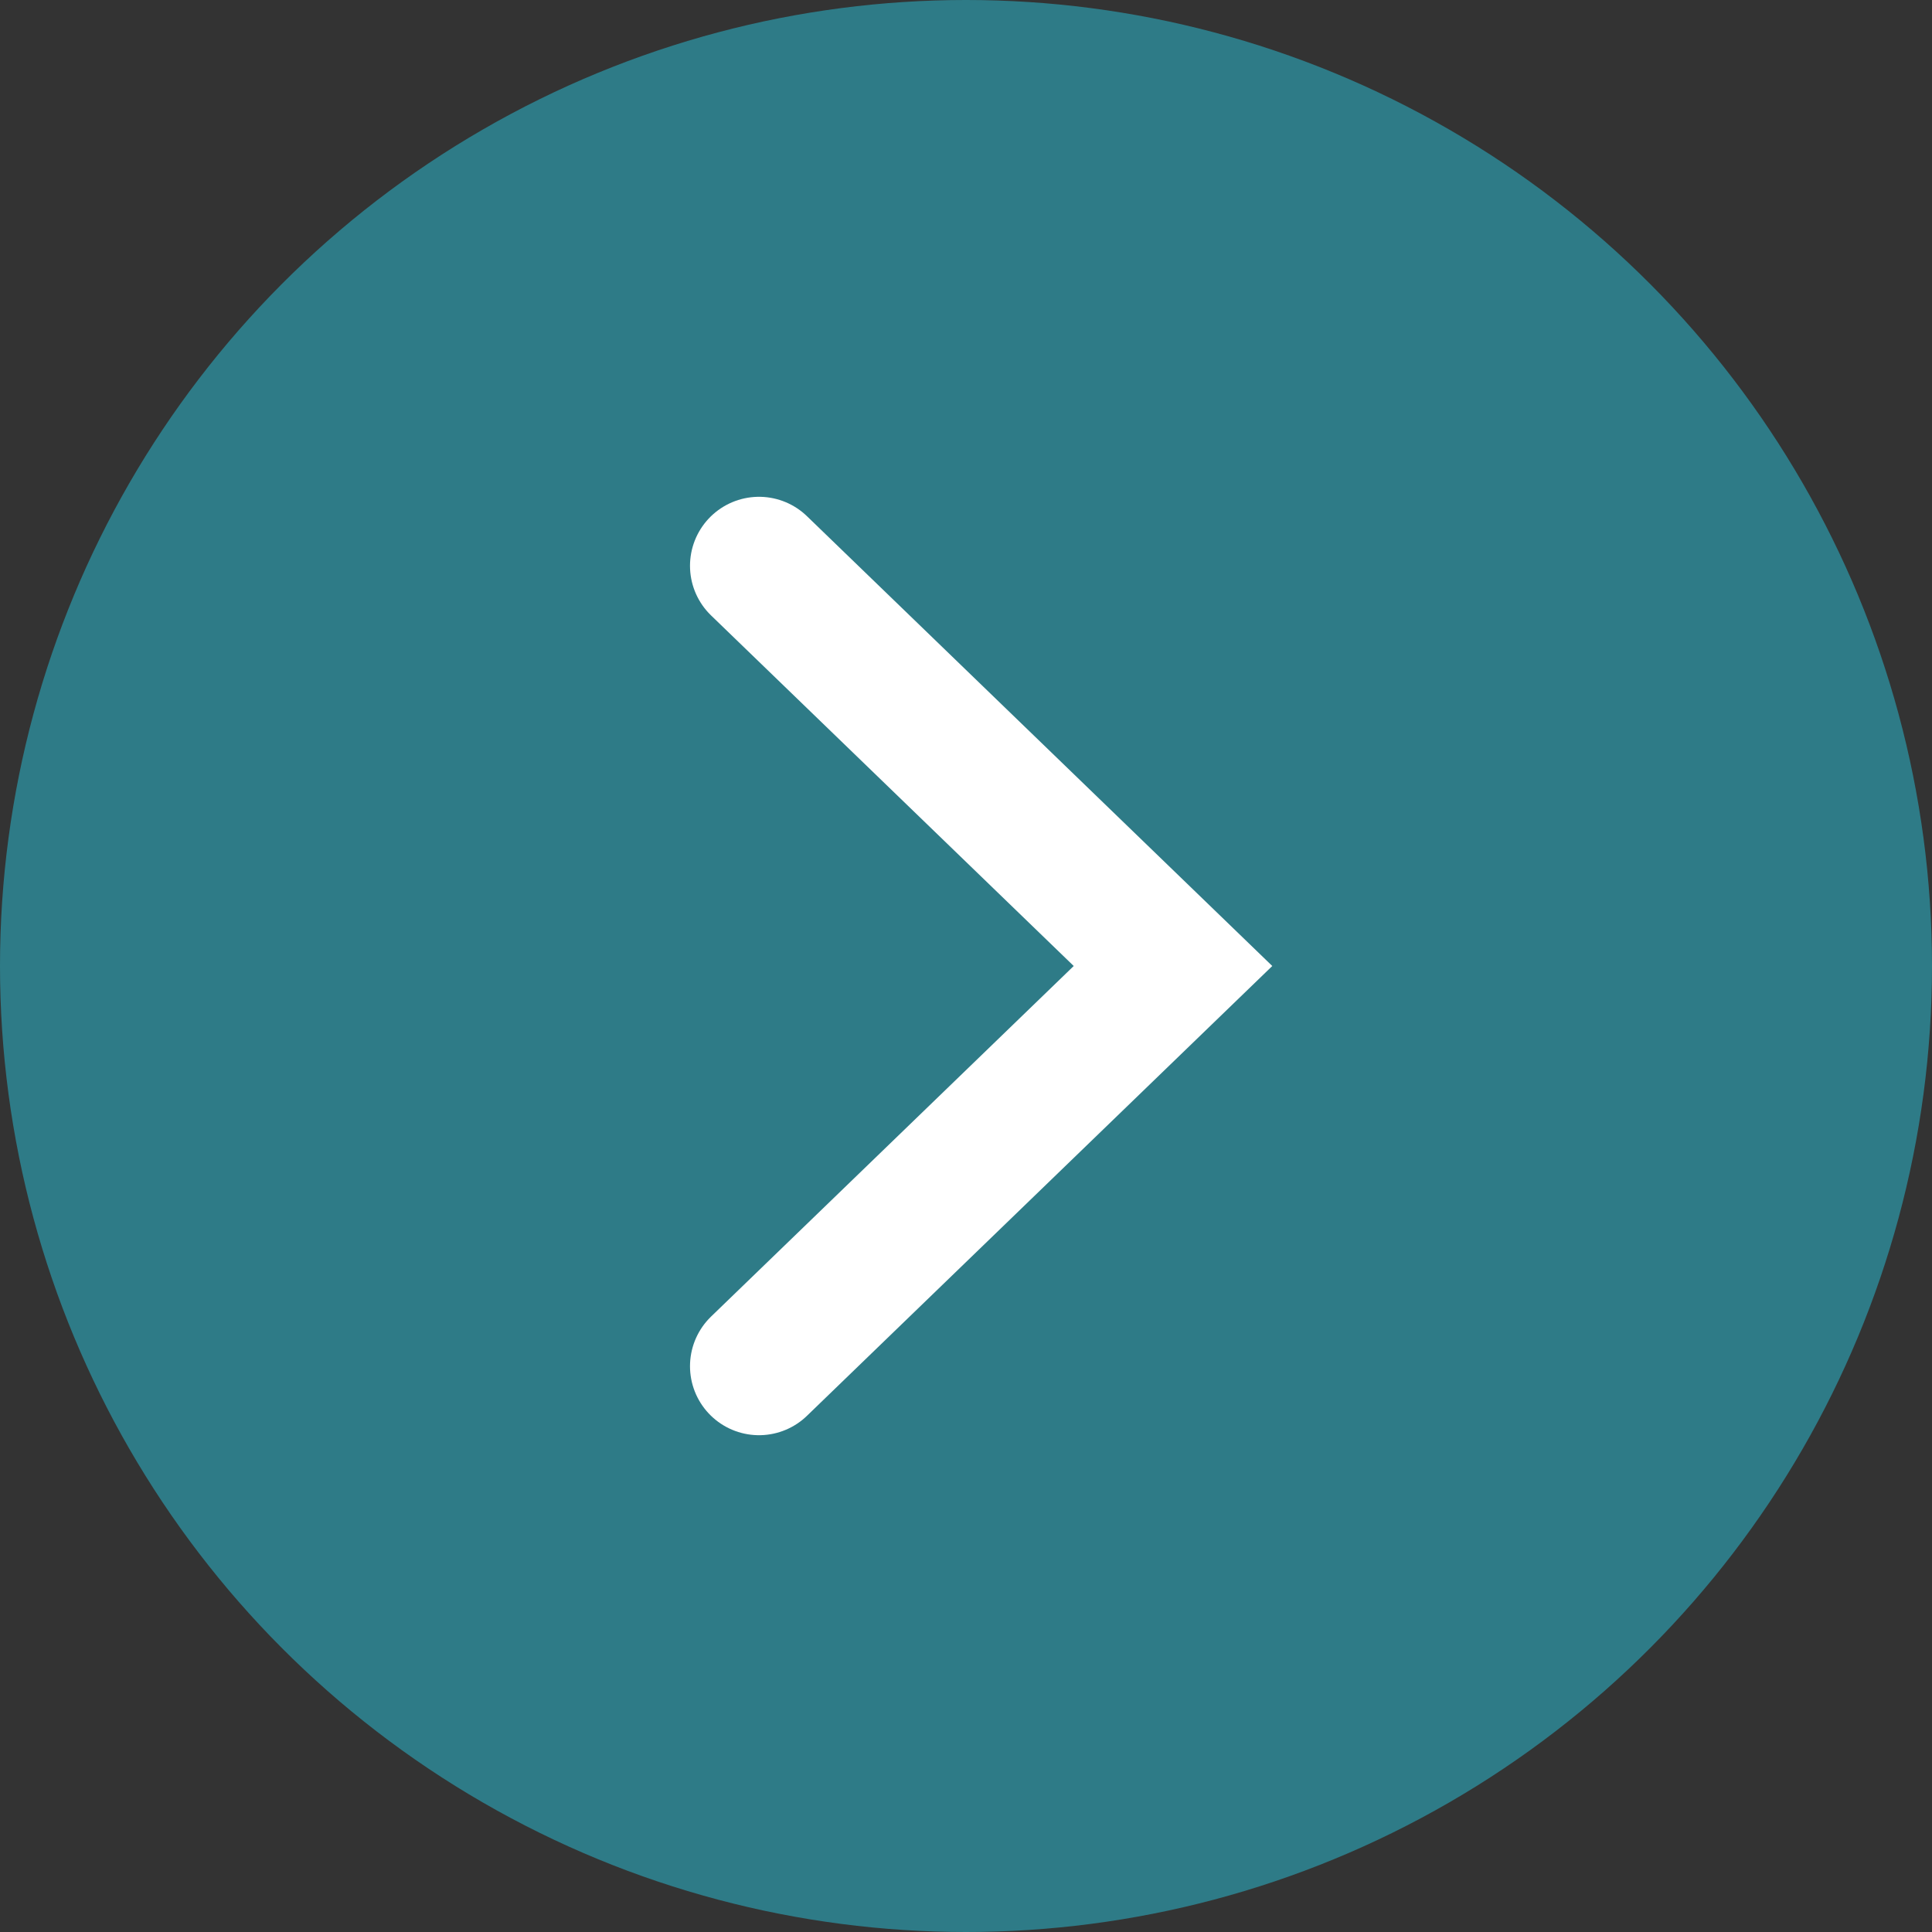
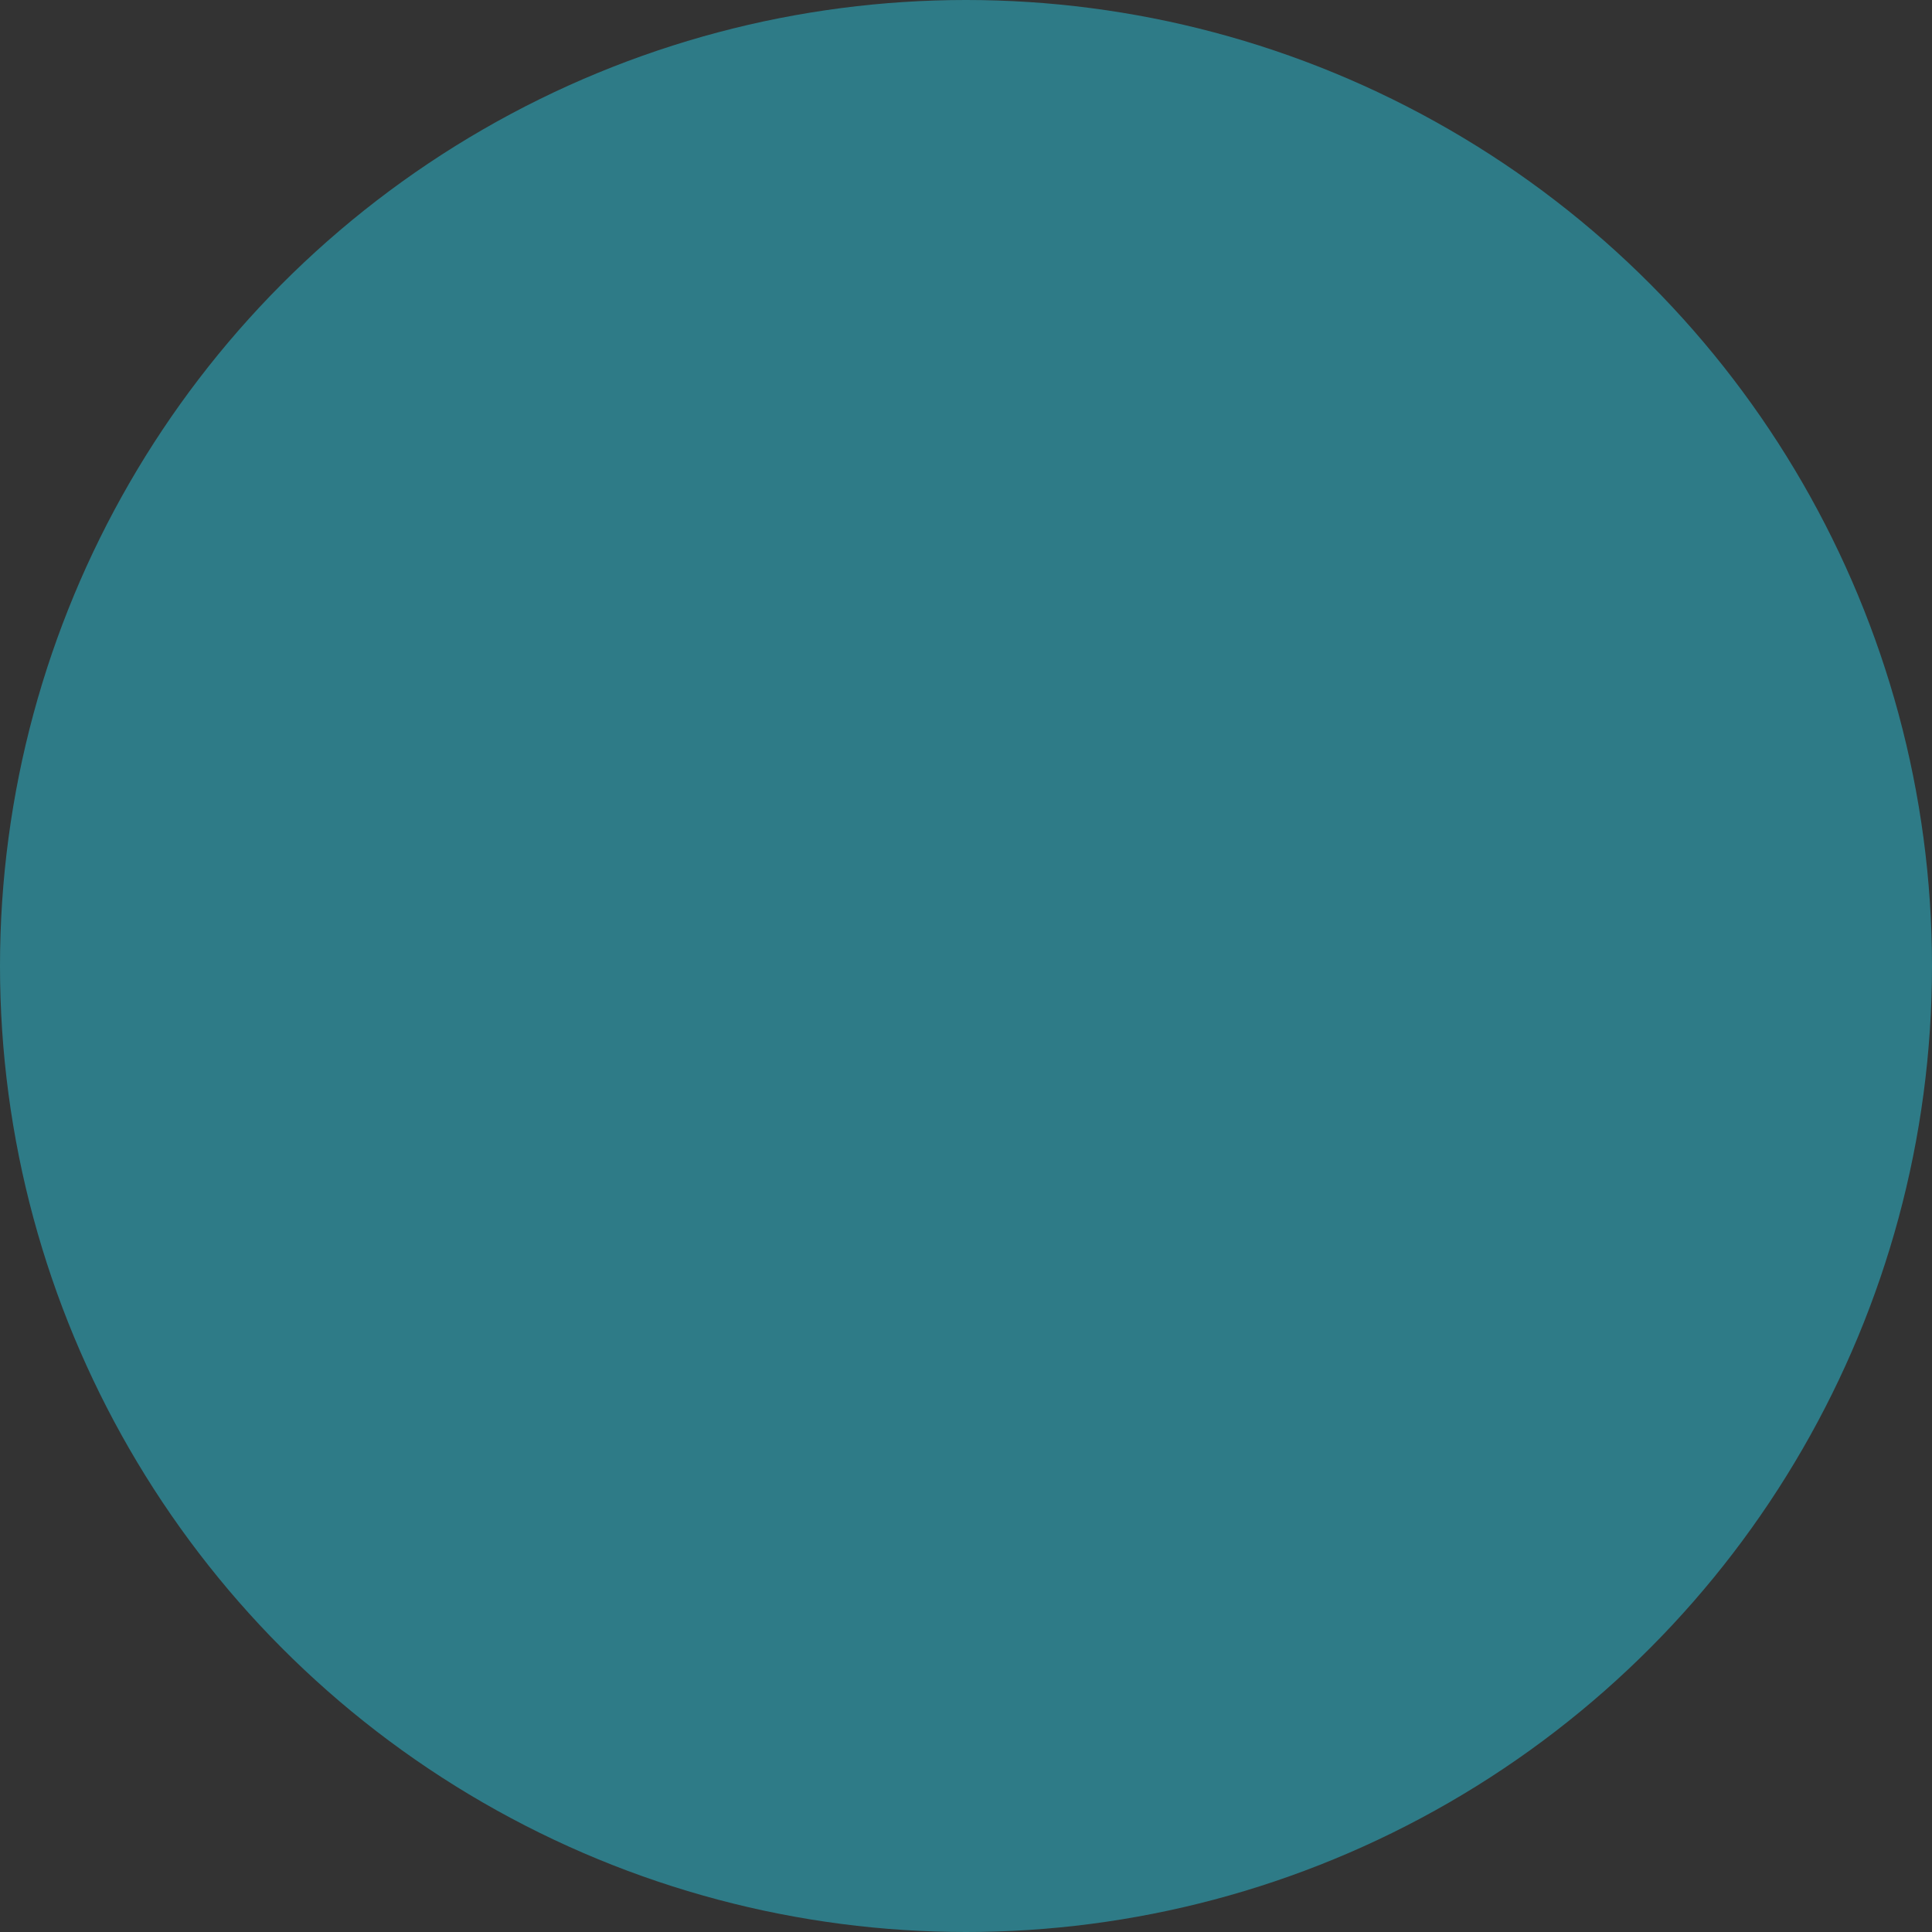
<svg xmlns="http://www.w3.org/2000/svg" version="1.1" id="Layer_1" x="0px" y="0px" viewBox="0 0 14 14" style="enable-background:new 0 0 14 14;" xml:space="preserve">
  <rect x="0" y="0" width="14" height="14" fill="#333333" stroke="none" />
  <style type="text/css">
	.st0{fill:#2E7B87;}
	.st1{fill:none;stroke:#FFFFFF;stroke-linecap:round;stroke-miterlimit:10;}
</style>
  <g>
    <circle class="st0" cx="7" cy="7" r="7" />
-     <polyline class="st1" points="5.5,4.1 8.5,7 5.5,9.9  " />
  </g>
</svg>